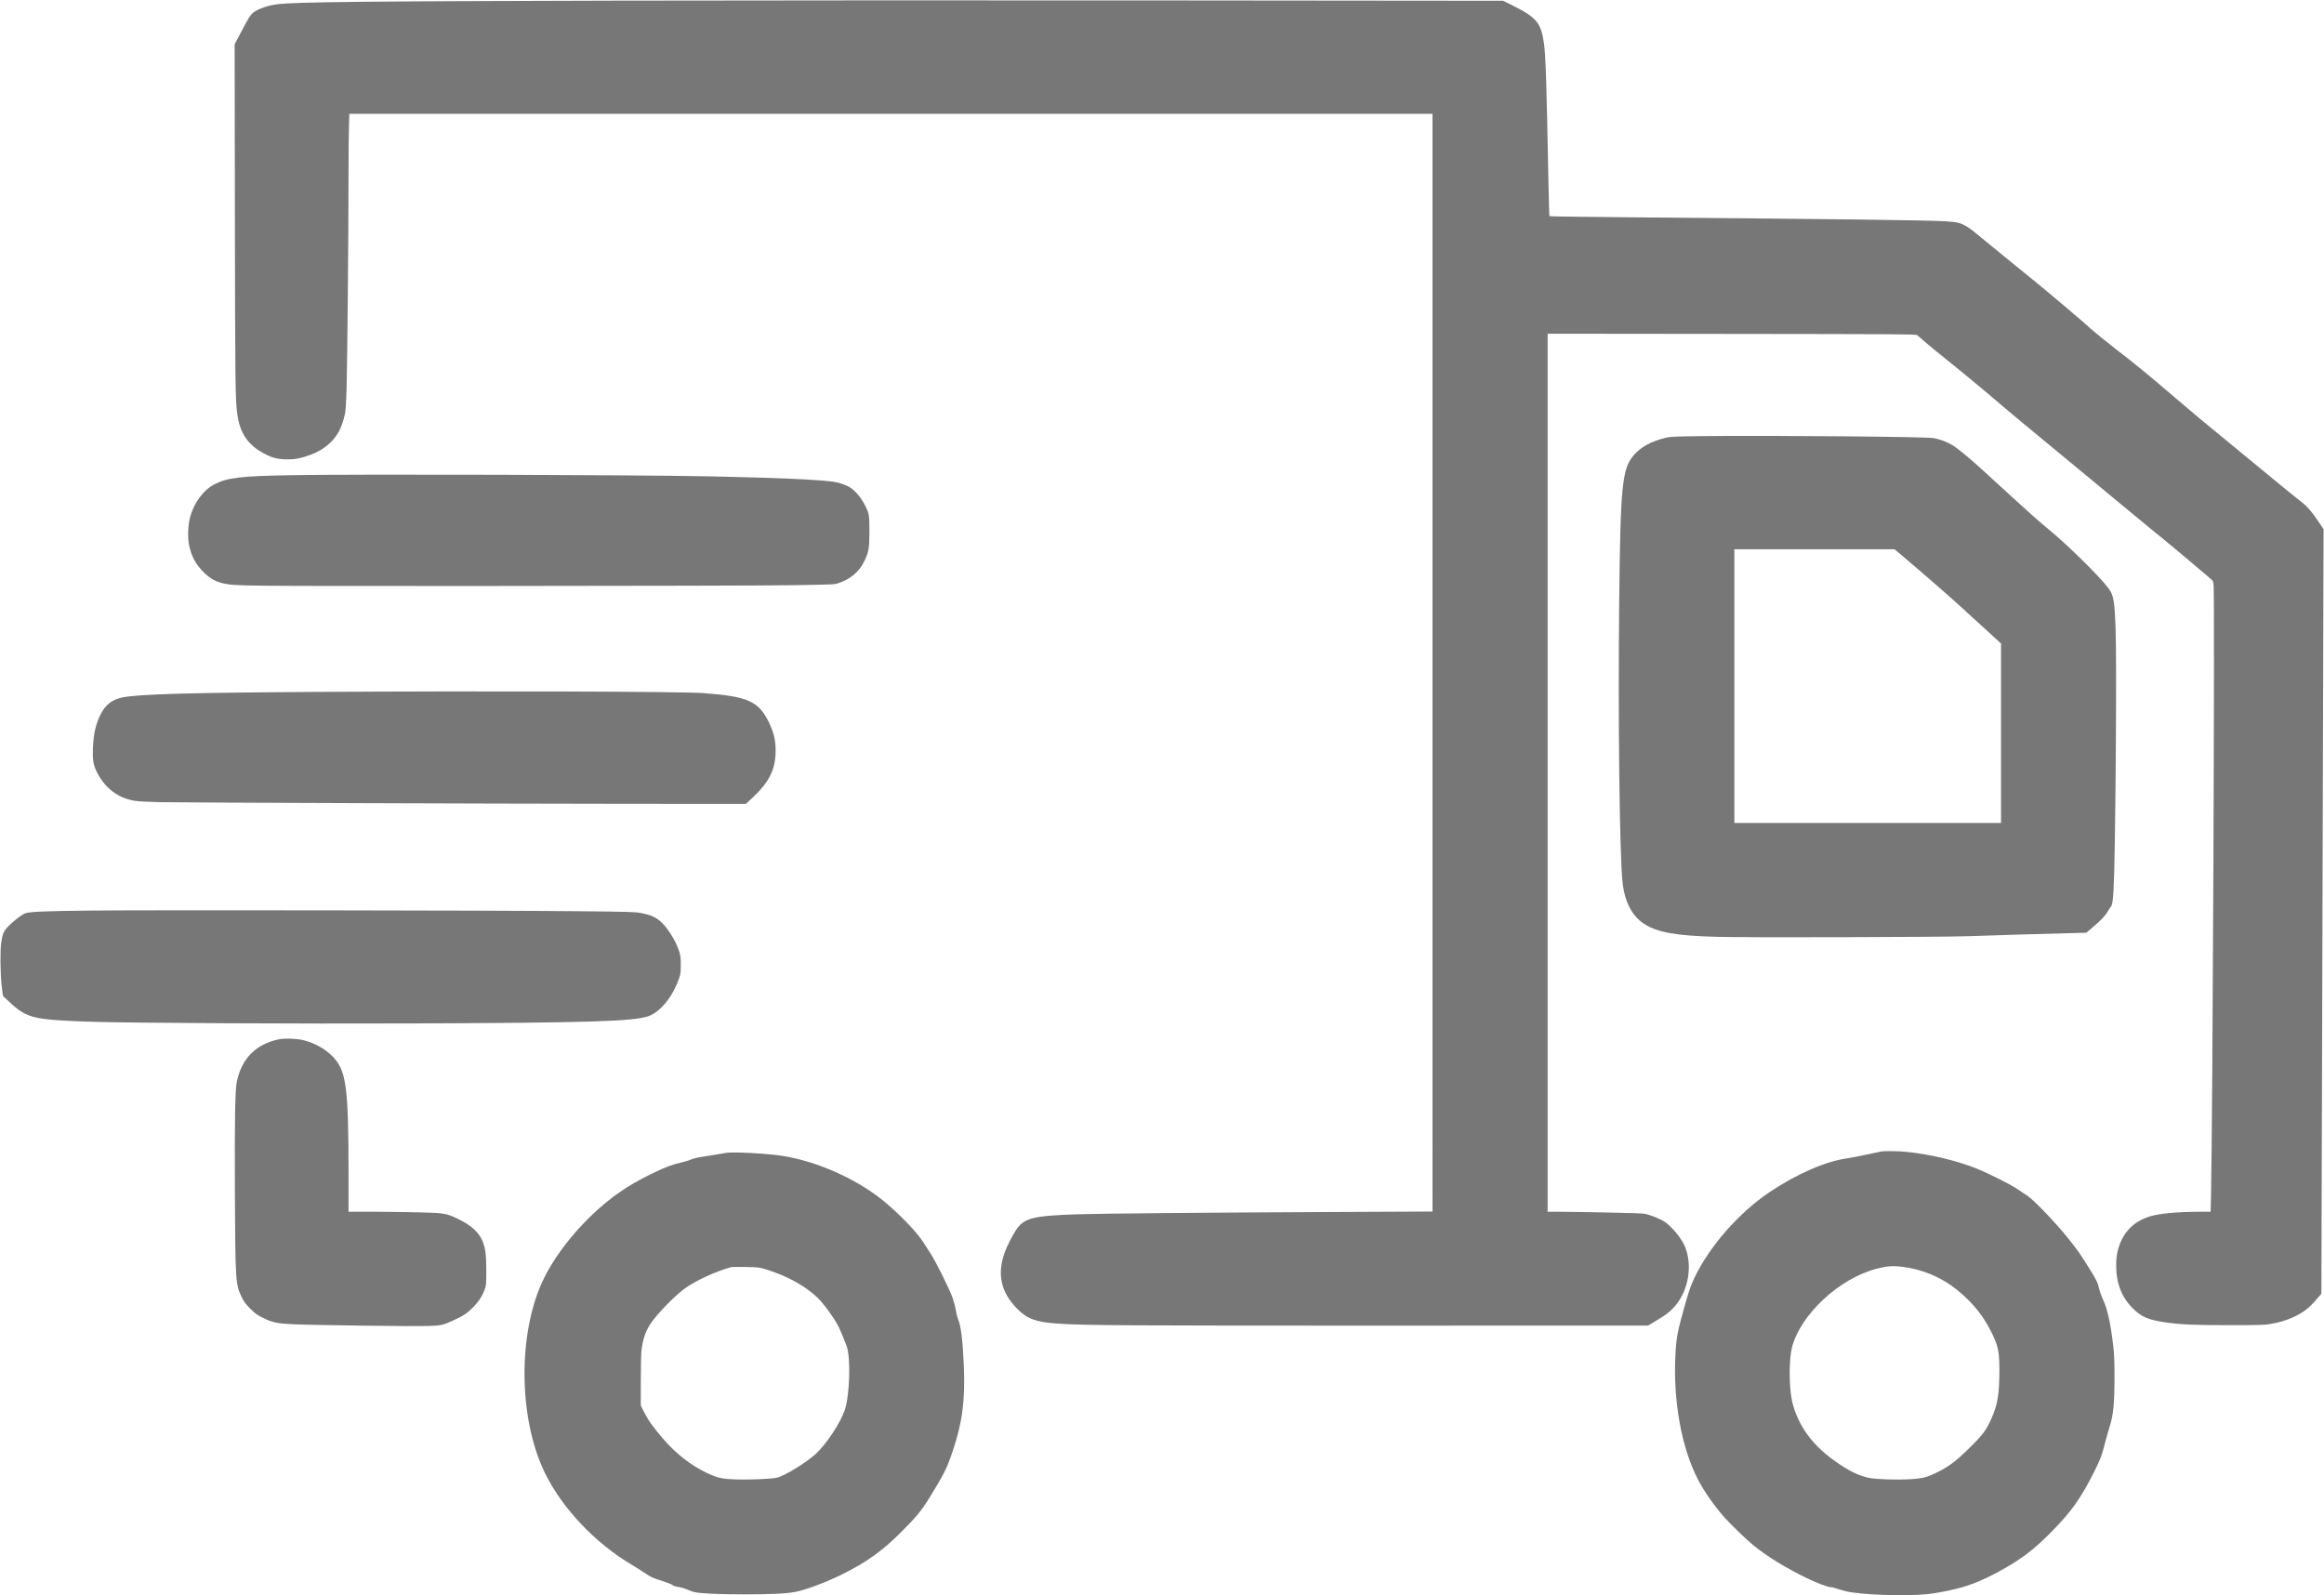
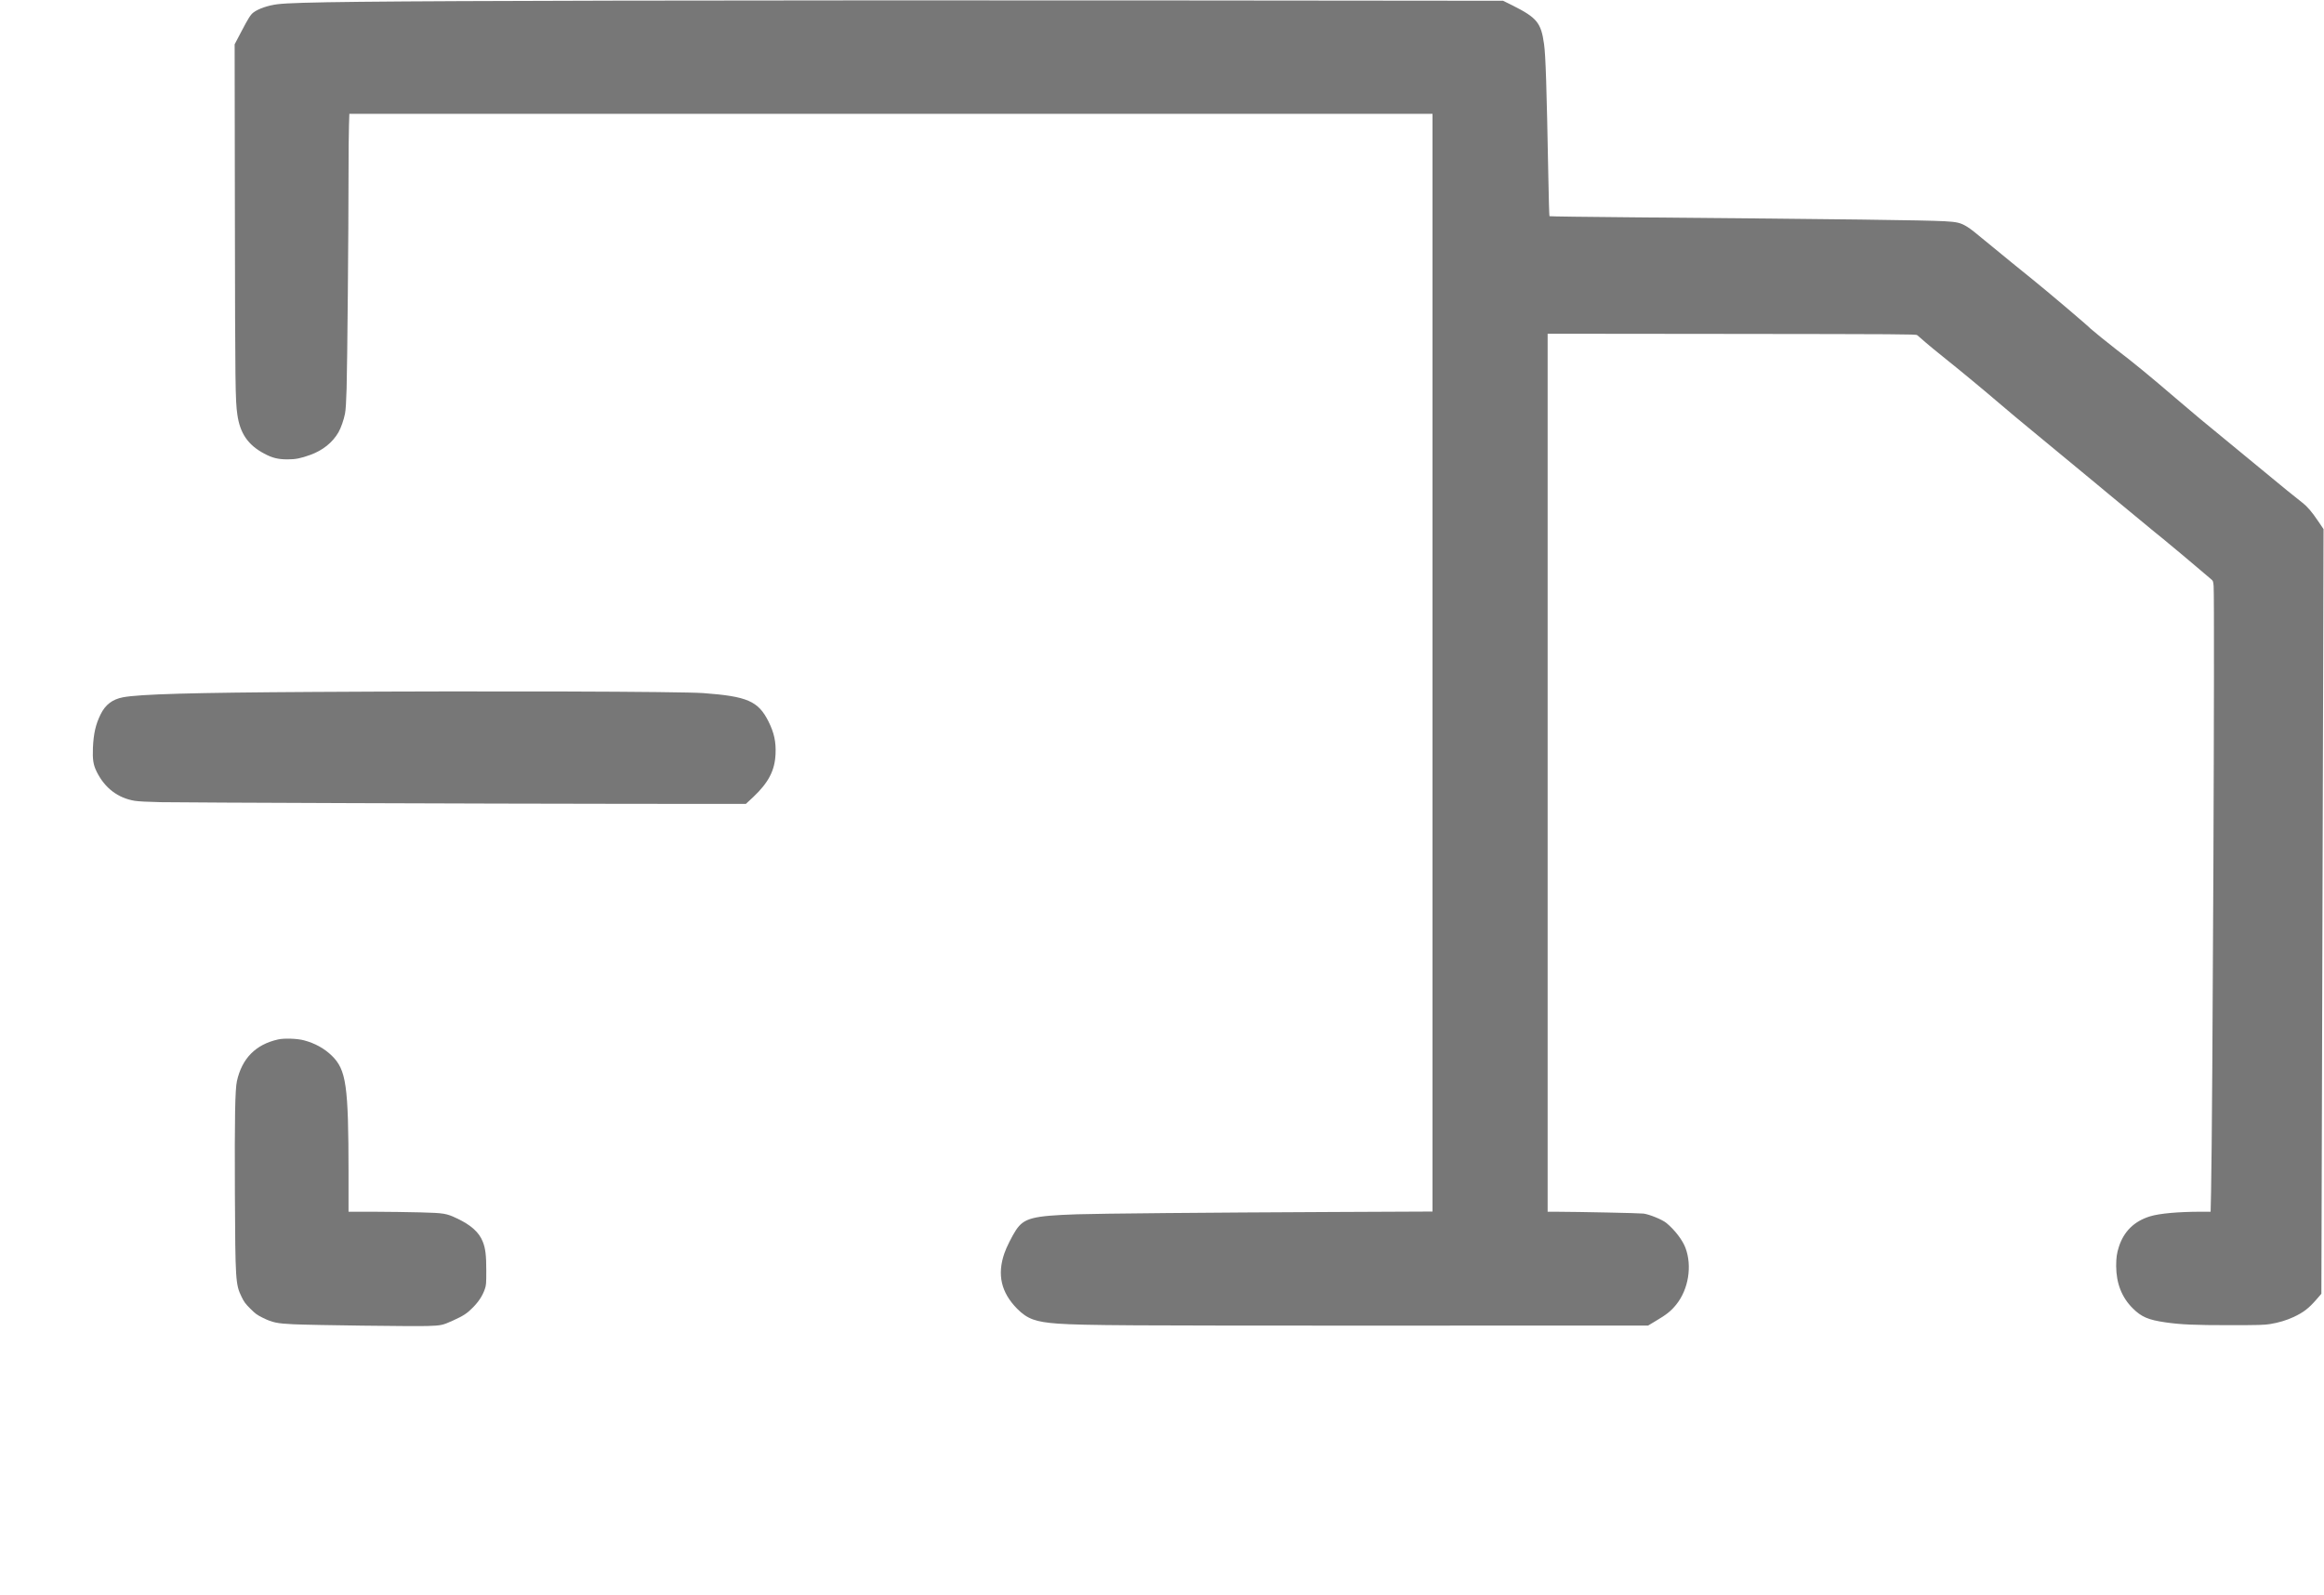
<svg xmlns="http://www.w3.org/2000/svg" xml:space="preserve" style="enable-background:new 0 0 3634 2495;" viewBox="0 0 3634 2495" y="0px" x="0px" id="Capa_1" version="1.1">
  <style type="text/css">
	.st0{fill:#777777;}
</style>
  <g transform="translate(0,2495) scale(0.1,-0.1)">
    <path d="M9640,24940c-3900-9-5016-21-5300-56c-147-18-298-70-377-129c-46-36-77-85-192-304l-102-194l4-2696   c4-2666,7-2871,38-3091c41-296,167-480,421-614c126-68,218-90,363-90c127,0,204,15,357,70c194,70,348,193,441,354   c38,66,84,197,102,292c11,56,19,183,25,393c11,364,30,2467,30,3331c0,330,3,683,7,782l6,182h8469h8468v-8584V6003l-1552-7   c-1994-9-3633-24-4008-36c-695-24-827-58-954-248c-59-90-150-270-181-363c-115-333-50-612,199-865c160-162,291-209,641-234   c405-28,1146-32,5143-31l4083,1l112,67c181,107,246,160,328,261c192,239,251,603,144,888c-46,122-169,282-298,388   c-64,53-262,134-357,147c-63,8-976,27-1377,29h-123v6866v6865l2878-3c2625-3,2879-4,2900-19c12-9,39-32,60-51   c70-64,287-244,427-354c145-114,612-501,795-659c131-113,346-292,605-505c210-172,577-476,899-743c105-88,209-174,231-192   s162-133,310-256c149-124,320-265,380-314c61-48,124-100,141-114s52-44,79-66c167-138,263-218,430-360c103-88,207-176,230-195   c42-35,42-36,49-115c19-240-15-8286-40-9478l-7-307h-161c-350-1-639-27-786-72c-247-76-410-235-488-478c-32-98-42-172-42-299   c1-269,87-490,259-661c135-135,242-181,511-220c242-35,452-44,1005-44c444,0,546,3,630,17c136,22,262,60,371,111   c155,73,236,136,354,272l79,91l10,3429c6,1886,13,4577,17,5979l7,2550l-81,120c-103,152-170,231-252,295c-151,118-267,213-675,550   c-236,196-469,387-516,425c-259,210-562,463-779,650c-415,356-673,568-945,775c-93,71-379,303-395,320c-37,42-682,589-910,772   c-223,180-420,340-599,488c-326,269-367,302-431,340c-94,56-153,70-340,80c-316,17-1561,33-4845,61c-731,6-1333,14-1336,18   c-4,3-12,283-18,621c-26,1399-42,1897-67,2071c-46,332-111,412-489,602l-151,75l-5199,5C15445,24946,11546,24944,9640,24940z" class="st0" />
-     <path d="M26645,18130c-434-5-521-8-585-23c-236-55-401-144-517-280c-179-211-205-479-224-2302c-19-1844,6-3941,52-4369   c33-308,148-532,338-654c207-134,496-186,1141-203c486-13,3483-5,3930,10c391,14,1216,39,1564,47l278,7l94,79   c125,105,200,182,235,243c17,28,39,62,50,76c29,37,37,82,49,284c28,496,52,3559,31,4080c-17,444-31,518-115,630   c-141,187-649,687-936,920c-126,102-293,250-598,530c-151,137-342,312-425,389c-209,191-388,339-475,393c-82,51-204,97-302,112   C30092,18121,27741,18141,26645,18130z M29740,16263c312-263,789-679,940-819c25-24,54-51,66-61s139-126,283-258l261-239v-1403   v-1403h-2085h-2085v2140v2140h1253h1252L29740,16263z" class="st0" />
-     <path d="M4570,17519c-807-13-1017-38-1222-146c-174-91-322-297-379-525c-29-121-36-300-14-413c34-182,108-318,245-449   c93-88,181-136,295-160c199-41,153-41,4260-40c2272,1,4217,6,4610,12c657,10,683,11,745,32c189,63,325,178,404,342   c70,143,80,202,81,468c0,251-4,277-65,400c-67,135-172,255-261,301c-71,36-175,68-257,78c-243,32-921,61-1892,81   C9940,17524,5652,17537,4570,17519z" class="st0" />
    <path d="M4895,14129c-1878-11-2711-34-2973-84c-165-32-274-115-349-267c-77-156-110-300-120-523c-7-184,5-265,59-374   c126-255,332-412,596-455c54-9,208-17,407-21c415-7,4994-24,7329-26l1819-1l116,108c239,226,337,415,348,672c9,190-22,331-109,507   c-161,321-330,395-1023,446C10639,14136,7682,14146,4895,14129z" class="st0" />
-     <path d="M1415,10710c-713-8-948-18-1017-42c-55-19-190-122-268-204c-76-81-90-113-111-257c-18-124-15-464,6-662   c9-93,21-173,26-176s40-35,77-70c201-195,308-248,564-284c139-19,388-33,773-45c592-18,3241-32,4970-25c2796,10,3484,32,3711,116   c185,70,371,300,471,584c25,72,28,93,28,215c0,113-4,147-24,210c-54,175-202,403-318,492c-74,55-144,83-278,109   c-92,18-170,21-1010,29C7744,10713,2274,10720,1415,10710z" class="st0" />
    <path d="M4347,8694c-348-78-563-295-642-650c-29-130-37-567-32-1749c7-1374,10-1431,104-1625c39-80,59-108,137-186   c79-79,105-98,196-143c151-74,222-89,479-101c302-14,1866-34,2096-27c213,7,236,12,395,84c168,77,220,110,311,202   c93,93,154,186,190,291c21,60,23,82,23,290c0,239-13,347-55,452c-57,146-184,260-402,363c-167,79-199,85-572,95   c-181,5-509,9-727,10h-398v608c-1,1369-35,1611-262,1833c-116,113-265,195-436,240C4648,8709,4441,8716,4347,8694z" class="st0" />
-     <path d="M29420,6943c-14-2-115-24-225-48s-251-51-313-60c-338-48-786-243-1210-527c-479-321-944-851-1176-1341   c-56-119-86-202-140-395c-125-439-143-533-157-797c-40-732,94-1471,358-1975c92-176,251-403,410-583c92-104,358-360,458-440   c214-172,503-350,820-503c173-84,331-144,380-144c14,0,61-12,103-26s104-32,138-40c246-57,944-80,1284-43c112,12,315,50,452,85   c209,52,410,134,652,266c351,191,549,341,841,639c295,301,440,505,642,904c105,208,126,262,182,480c23,88,55,201,71,250   c56,174,74,361,74,770c0,230-4,350-17,465c-41,364-93,602-162,745c-23,50-50,123-59,163c-21,99-39,136-146,309   c-148,239-197,309-349,498c-191,237-544,604-629,655c-24,14-86,56-139,93c-109,77-464,256-663,335c-310,123-709,218-1076,257   C29695,6949,29478,6953,29420,6943z M29740,5140c323-40,622-166,865-364c241-198,400-393,530-651c110-218,130-310,129-615   c-1-363-28-529-122-738c-83-186-128-249-312-432c-227-228-343-317-528-410c-163-81-232-100-416-112c-223-14-545-4-661,20   c-165,35-317,110-527,259c-206,146-352,291-470,467c-105,158-180,336-212,506c-43,223-40,631,4,806c133,517,743,1084,1329,1234   C29505,5150,29599,5157,29740,5140z" class="st0" />
-     <path d="M11350,6920c-71-13-275-47-389-64c-59-9-128-27-158-40c-29-14-95-34-146-45c-137-30-251-72-443-165   c-297-145-499-269-717-445c-407-328-779-777-985-1189c-419-839-413-2203,14-3068c270-548,787-1092,1359-1429c55-33,141-87,190-120   c108-73,115-76,284-131c74-24,142-50,150-58c22-18,47-27,114-36c31-5,87-22,125-39c37-17,87-35,113-40c101-22,384-35,779-35   c419,0,649,11,799,39c162,31,491,155,735,277c375,187,621,363,902,643c247,246,331,347,452,543c242,395,273,457,367,732   c154,455,199,798,176,1344c-17,400-45,624-91,729c-10,23-26,87-35,142s-33,143-52,195c-54,149-266,572-347,694   c-40,61-88,136-107,166c-100,162-399,470-651,671c-419,334-1032,603-1558,683C11976,6913,11455,6940,11350,6920z M11954,5106   c337-101,626-257,826-447c100-94,279-343,339-469c32-68,90-209,121-295c65-178,47-765-30-994c-68-203-287-535-455-689   c-149-136-487-344-606-371c-80-19-400-33-614-28c-240,7-314,22-480,101c-253,120-492,307-693,543c-164,193-226,281-296,420l-46,93   v387c0,222,5,427,11,478c22,176,65,302,147,422c99,145,360,415,515,532c168,126,490,276,742,345c11,3,112,3,225,2   C11847,5132,11873,5130,11954,5106z" class="st0" />
  </g>
</svg>